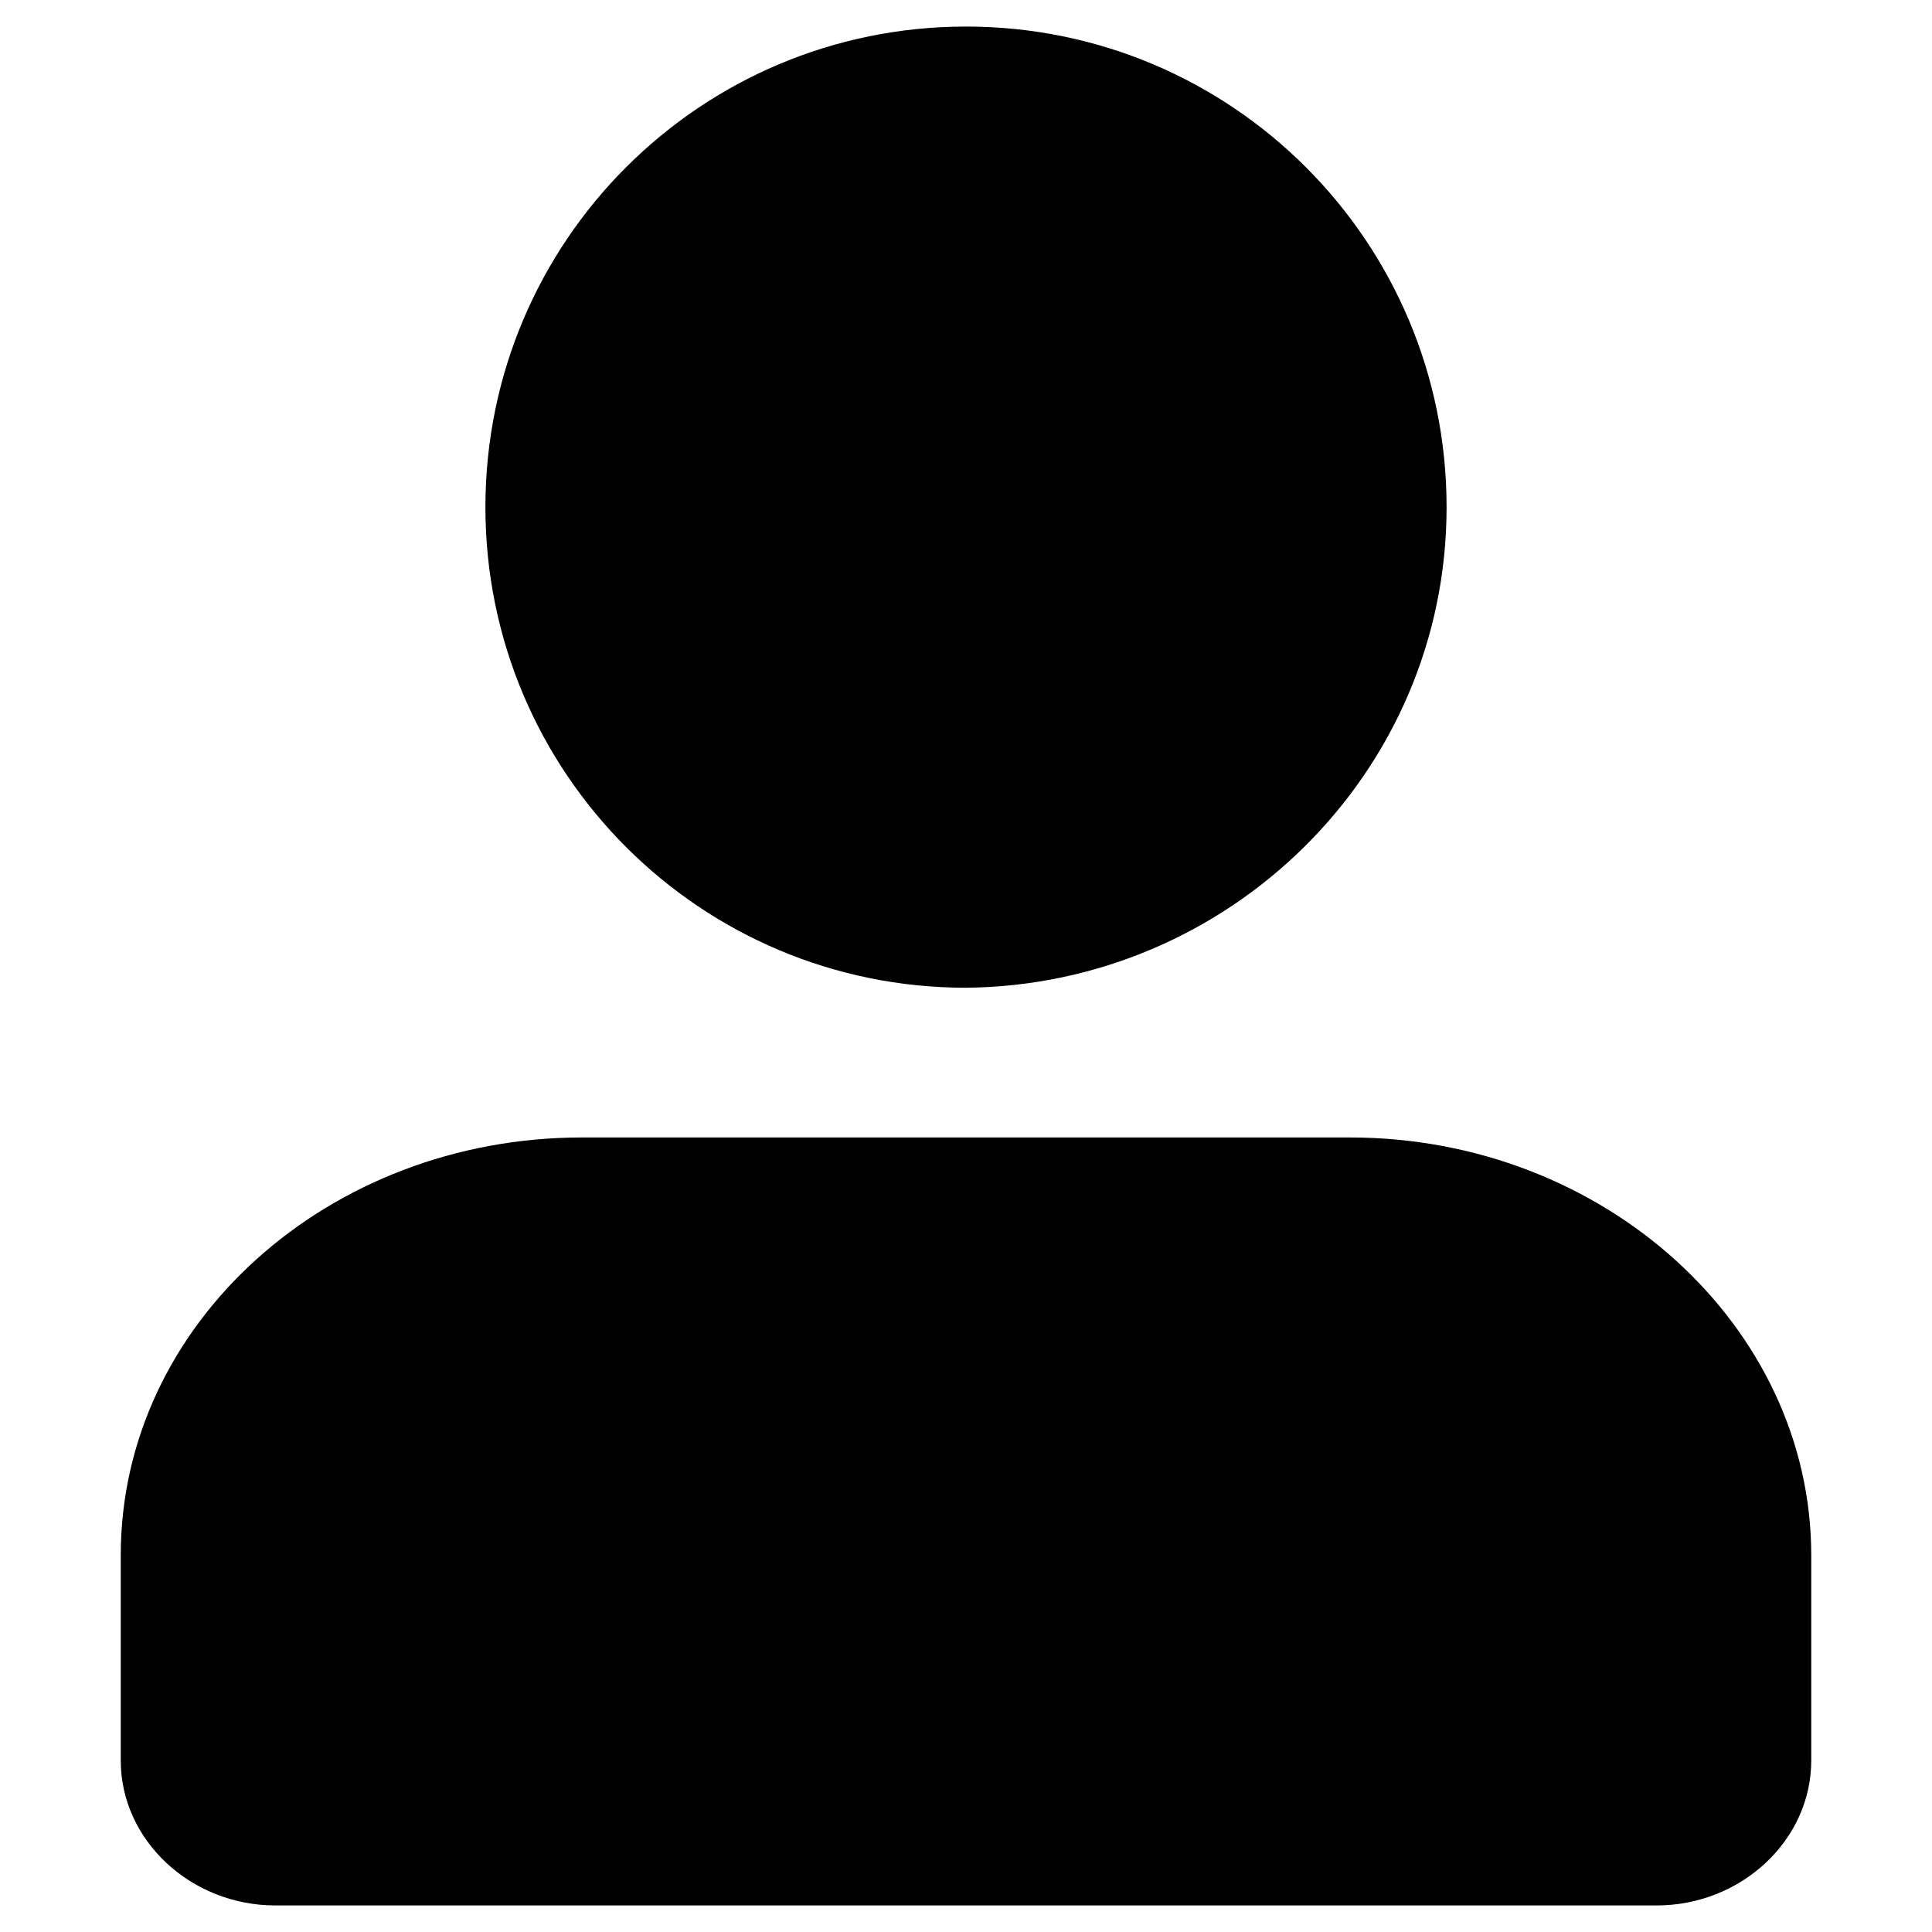
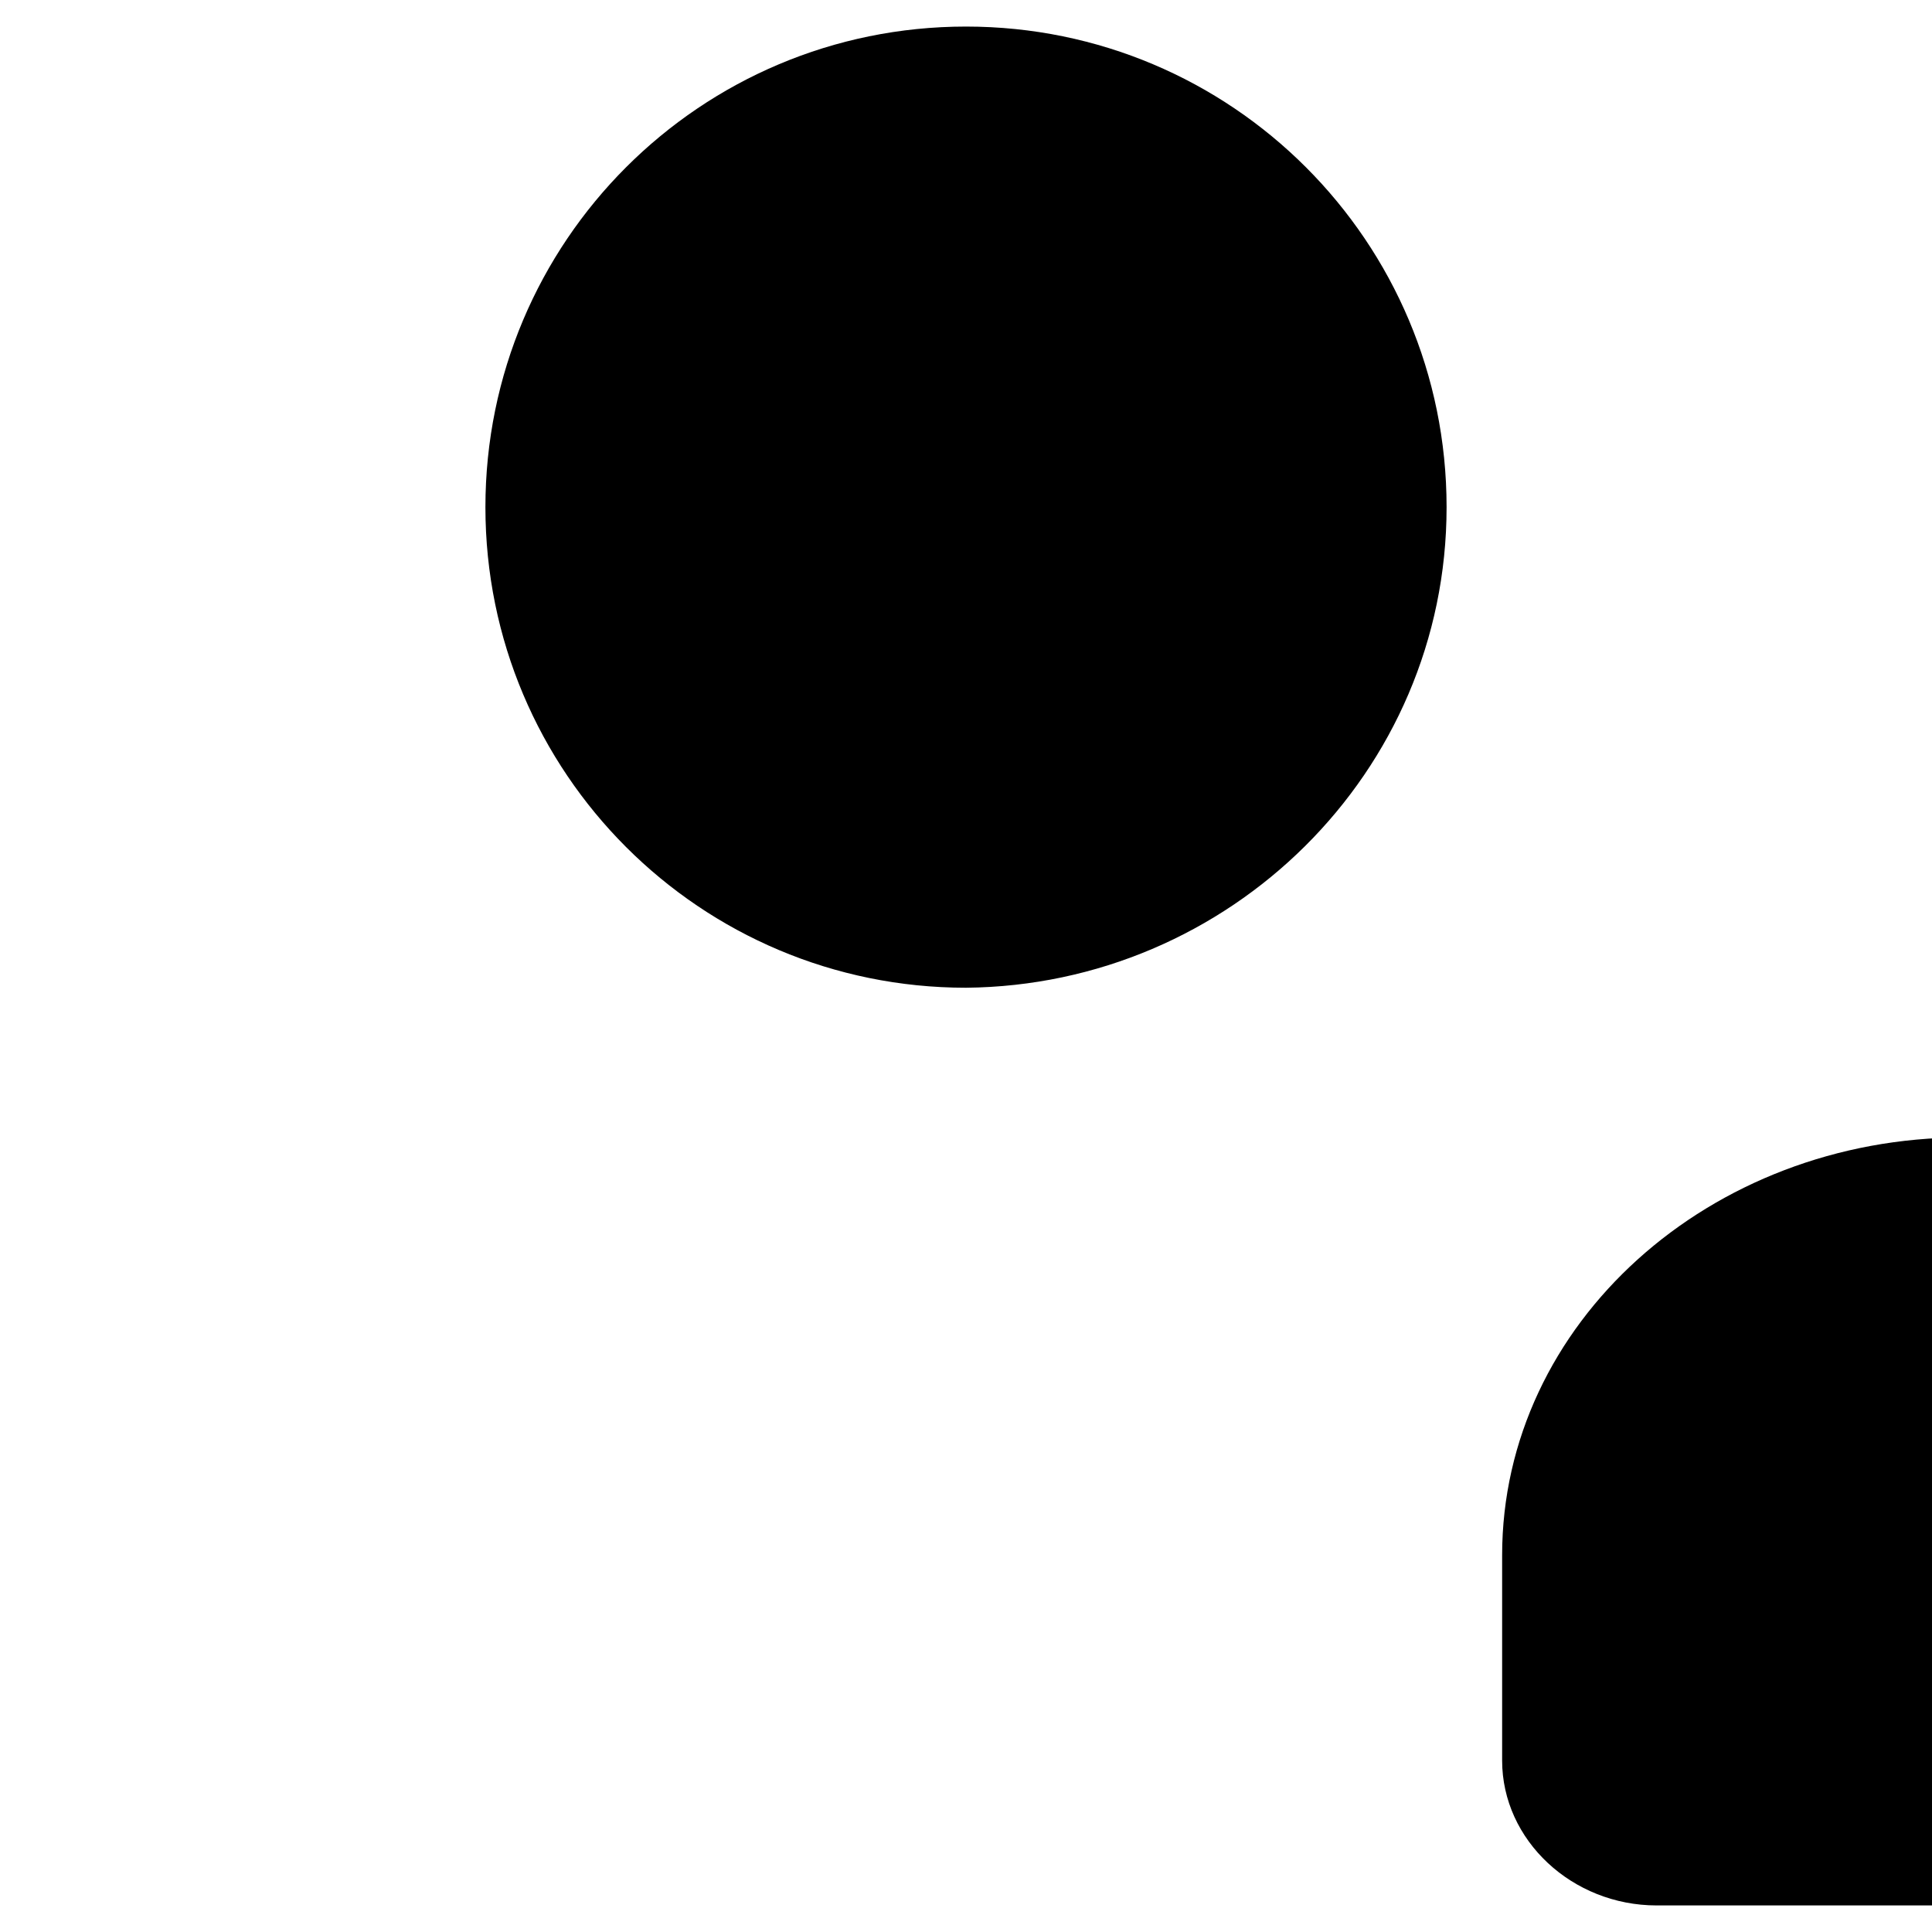
<svg xmlns="http://www.w3.org/2000/svg" t="1661516124069" class="icon" viewBox="0 0 1024 1024" version="1.1" p-id="6312" width="48" height="48">
-   <path d="M878.08 1009.92H145.92c-44.8 0-81.92-34.56-81.92-76.8v-108.8c0-122.88 110.08-221.44 244.48-221.44h407.04c134.4 0 244.48 99.84 244.48 221.44v108.8c0 42.24-37.12 76.8-81.92 76.8zM512 523.52C371.2 523.52 257.28 409.6 257.28 268.8 257.28 128 371.2 14.08 512 14.08 652.8 14.08 766.72 128 766.72 268.8s-115.2 253.44-254.72 254.72z" fill="#000000" p-id="6313" />
+   <path d="M878.08 1009.92c-44.8 0-81.92-34.56-81.92-76.8v-108.8c0-122.88 110.08-221.44 244.48-221.44h407.04c134.4 0 244.48 99.84 244.48 221.44v108.8c0 42.24-37.12 76.8-81.92 76.8zM512 523.52C371.2 523.52 257.28 409.6 257.28 268.8 257.28 128 371.2 14.08 512 14.08 652.8 14.08 766.72 128 766.72 268.8s-115.2 253.44-254.72 254.72z" fill="#000000" p-id="6313" />
</svg>